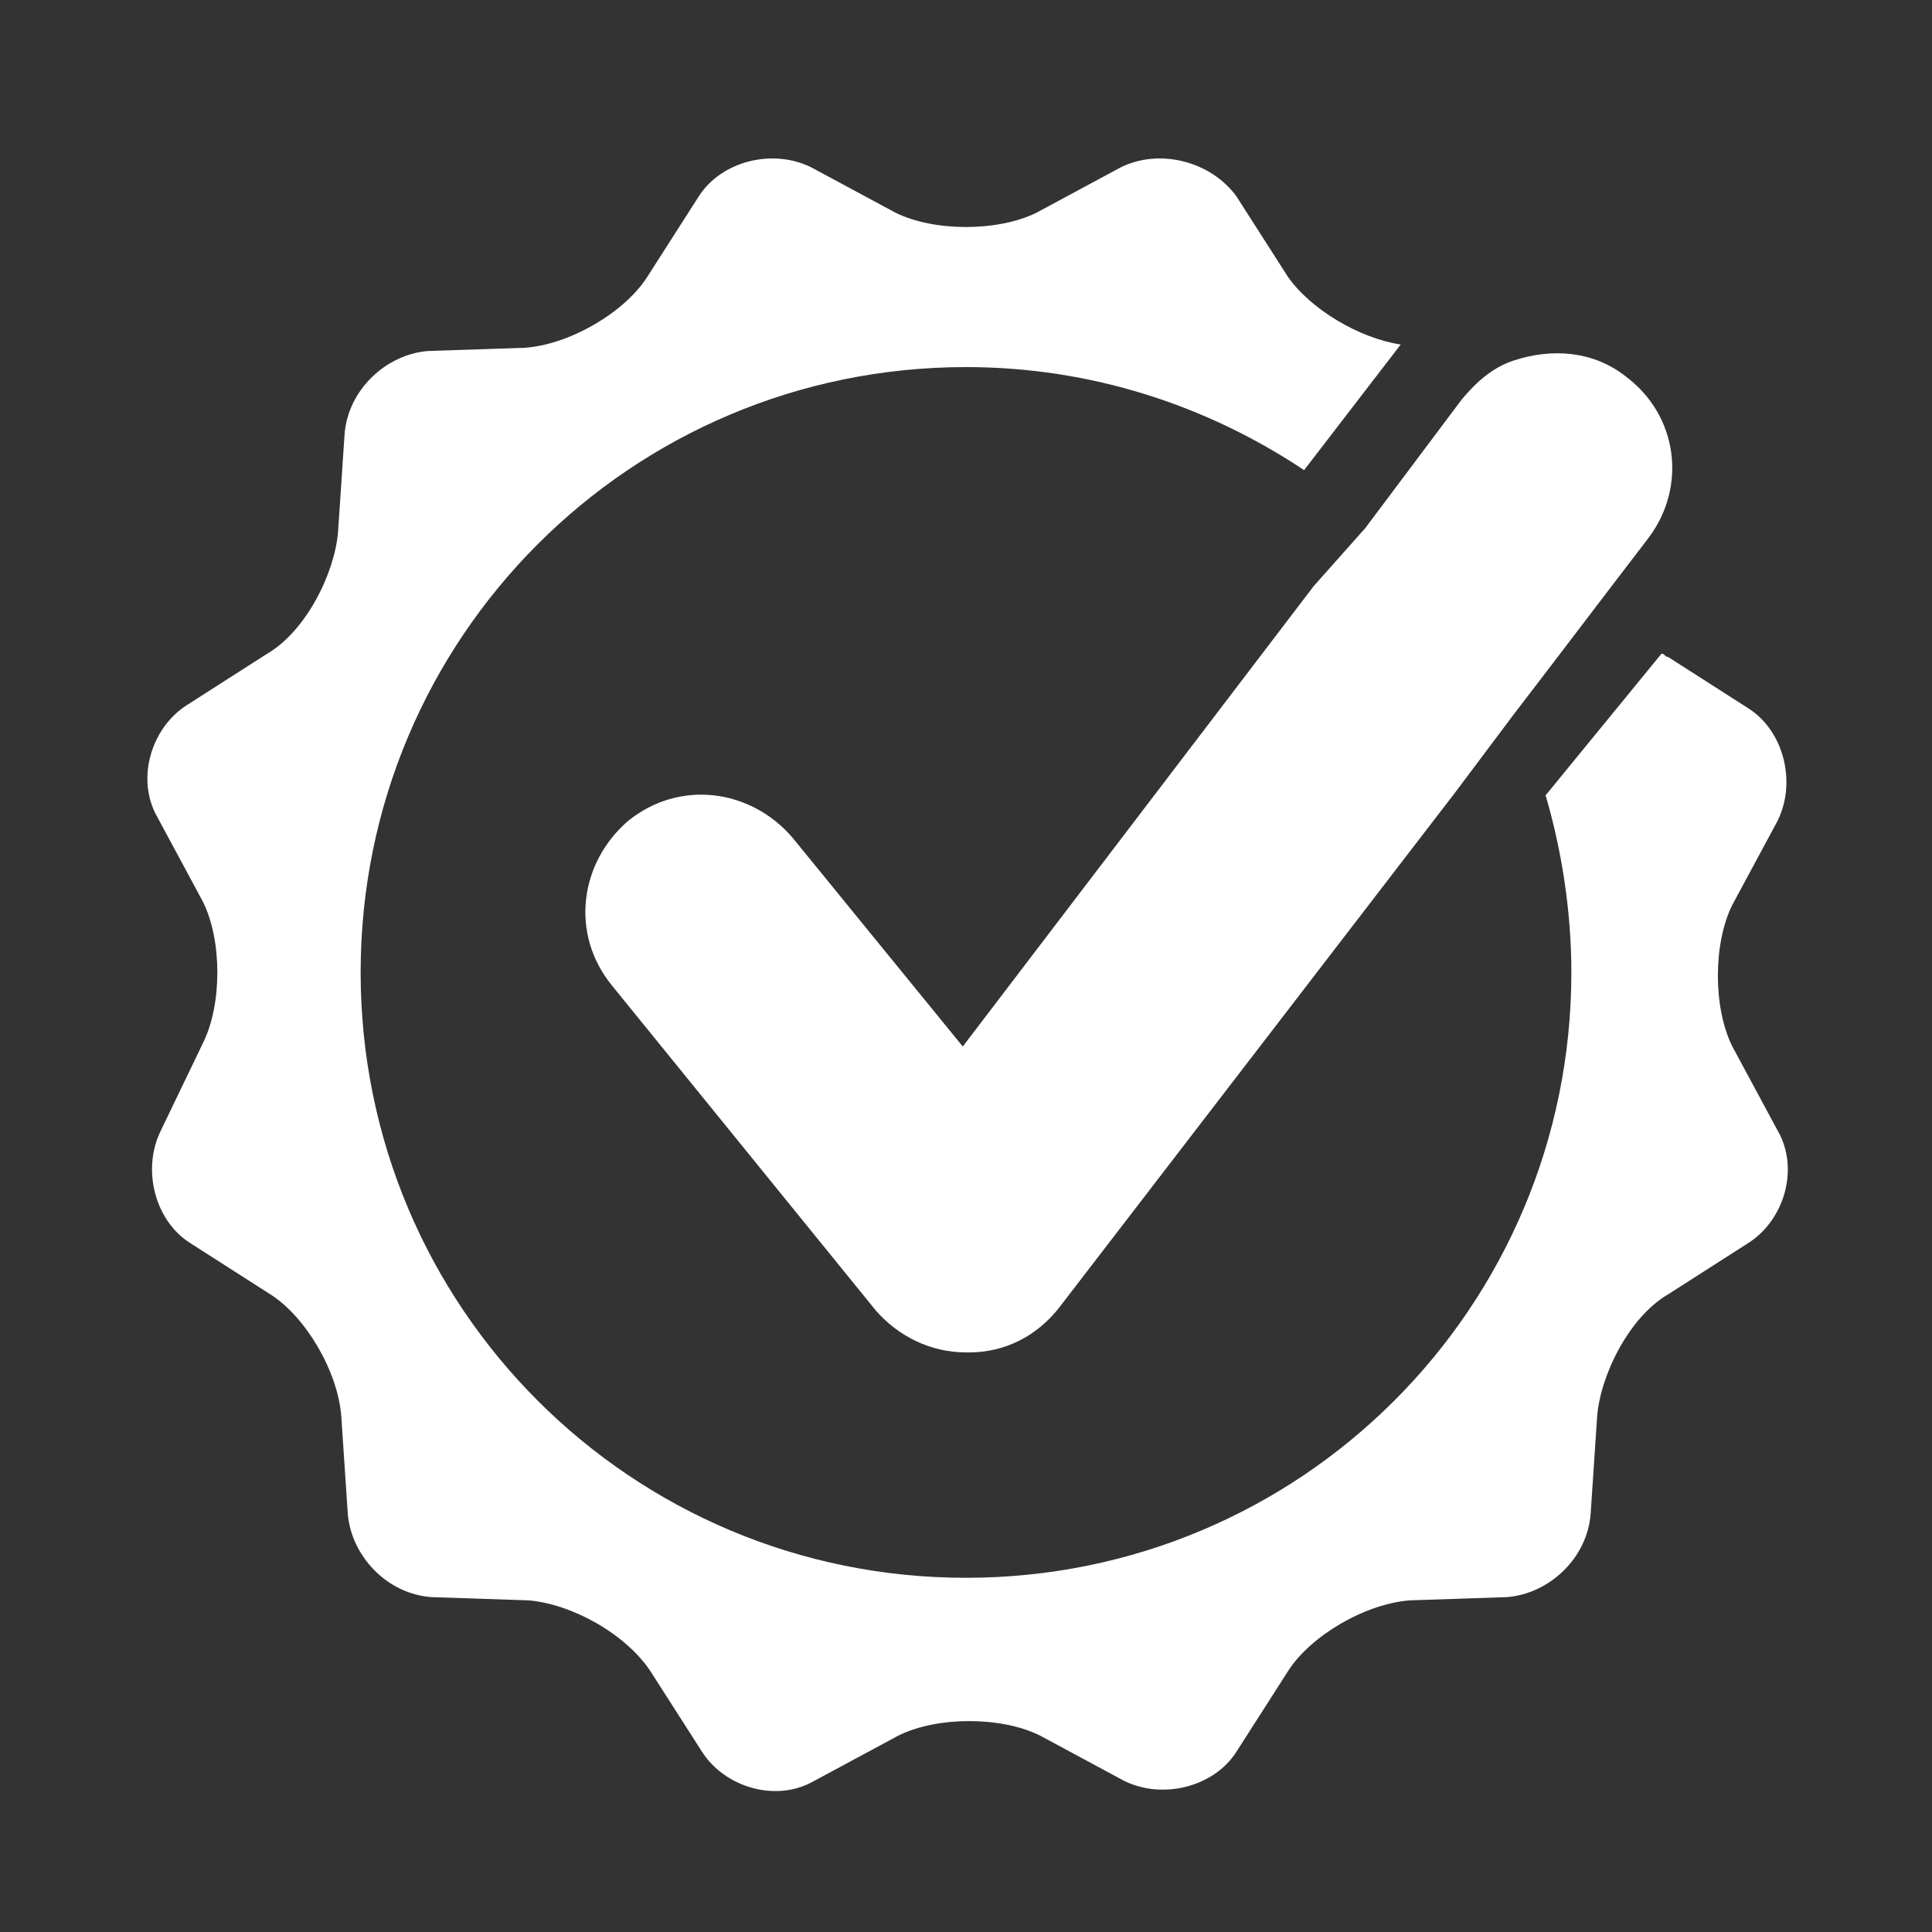
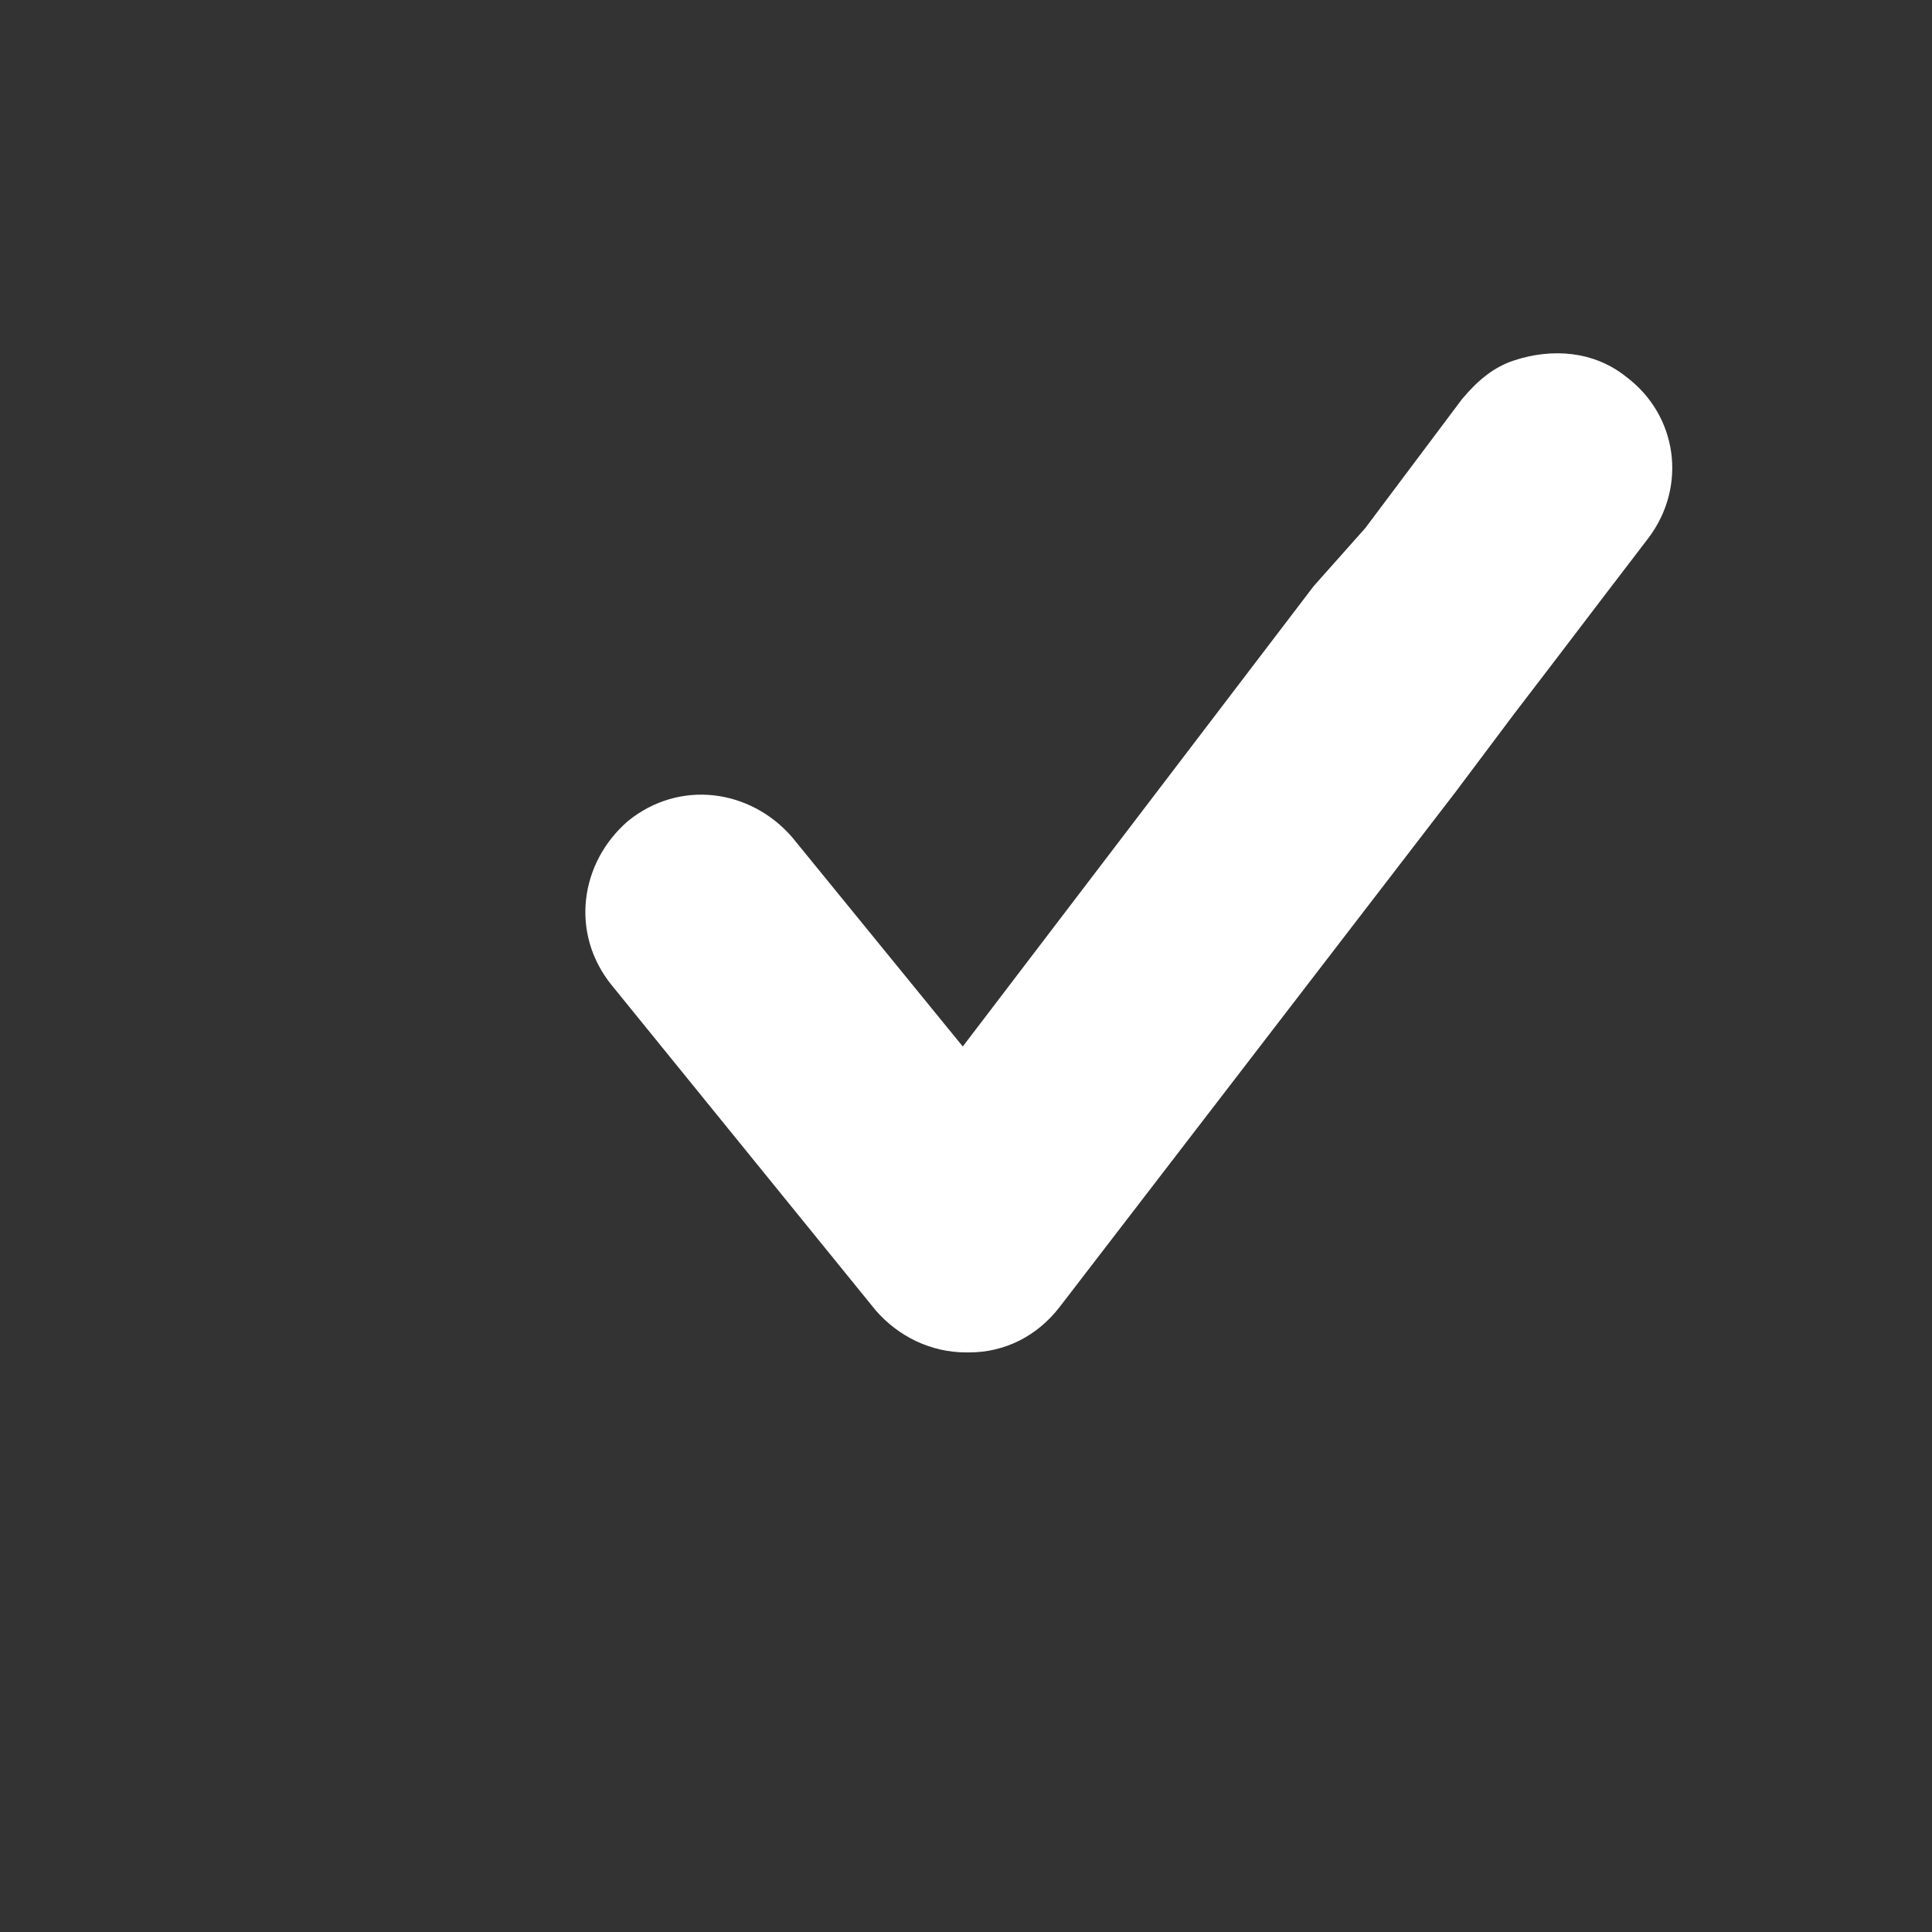
<svg xmlns="http://www.w3.org/2000/svg" version="1.1" id="Layer_1" x="0px" y="0px" viewBox="0 0 60 60" style="enable-background:new 0 0 60 60;" xml:space="preserve">
  <rect x="0" y="0" width="60" height="60" fill="#333333" stroke="none" />
  <style type="text/css">
	.st0{fill:#FFFFFF;}
</style>
-   <path class="st0" d="M5,35.1c-0.6,1.2-0.2,2.8,0.9,3.5l2.5,1.6c1.1,0.7,2.1,2.4,2.2,3.8l0.2,3c0.1,1.3,1.2,2.5,2.6,2.6l3,0.1  c1.3,0.1,3,1,3.8,2.2l1.6,2.5c0.7,1.1,2.3,1.6,3.5,0.9l2.6-1.4c1.2-0.6,3.2-0.6,4.4,0l2.6,1.4c1.2,0.6,2.8,0.2,3.5-0.9l1.6-2.5  c0.7-1.1,2.4-2.1,3.8-2.2l3-0.1c1.3-0.1,2.5-1.2,2.6-2.6l0.2-3c0.1-1.3,1-3.1,2.2-3.8l2.5-1.6c1.1-0.7,1.6-2.3,0.9-3.5l-1.4-2.6  c-0.6-1.2-0.6-3.2,0-4.4l1.4-2.6c0.6-1.2,0.2-2.8-0.9-3.5l-2.5-1.6c-0.1,0-0.1-0.1-0.2-0.1L48,24.7c0.5,1.7,0.8,3.6,0.8,5.5  C48.8,40.6,40.4,49,30,49c-10.4,0-18.8-8.4-18.8-18.8S19.6,11.4,30,11.4c3.9,0,7.5,1.2,10.5,3.2l3-3.9c-1.3-0.2-2.8-1.1-3.5-2.1  l-1.6-2.5C37.6,5,36,4.6,34.8,5.2l-2.6,1.4c-1.2,0.6-3.2,0.6-4.4,0l-2.6-1.4C24,4.6,22.4,5,21.7,6.1l-1.6,2.5  c-0.7,1.1-2.4,2.1-3.8,2.2l-3,0.1c-1.3,0.1-2.5,1.2-2.6,2.6l-0.2,3c-0.1,1.3-1,3.1-2.2,3.8l-2.5,1.6c-1.1,0.7-1.6,2.3-0.9,3.5  l1.4,2.6c0.6,1.2,0.6,3.2,0,4.4L5,35.1z" />
  <path class="st0" d="M40.8,18.2L29.9,32.5L24.6,26c-1.3-1.5-3.5-1.8-5.1-0.5c-1.5,1.3-1.8,3.5-0.5,5.1l8.2,10.1  c0.7,0.8,1.7,1.3,2.8,1.3c0,0,0,0,0.1,0c1.1,0,2.1-0.5,2.8-1.4l12.3-16l1.8-2.4l1.3-1.7l1.6-2.1l1.3-1.7c1.2-1.6,0.9-3.8-0.7-5  c-1-0.8-2.3-0.9-3.5-0.5c-0.6,0.2-1.1,0.6-1.6,1.2l-1.8,2.4l-1.2,1.6L40.8,18.2z" />
</svg>